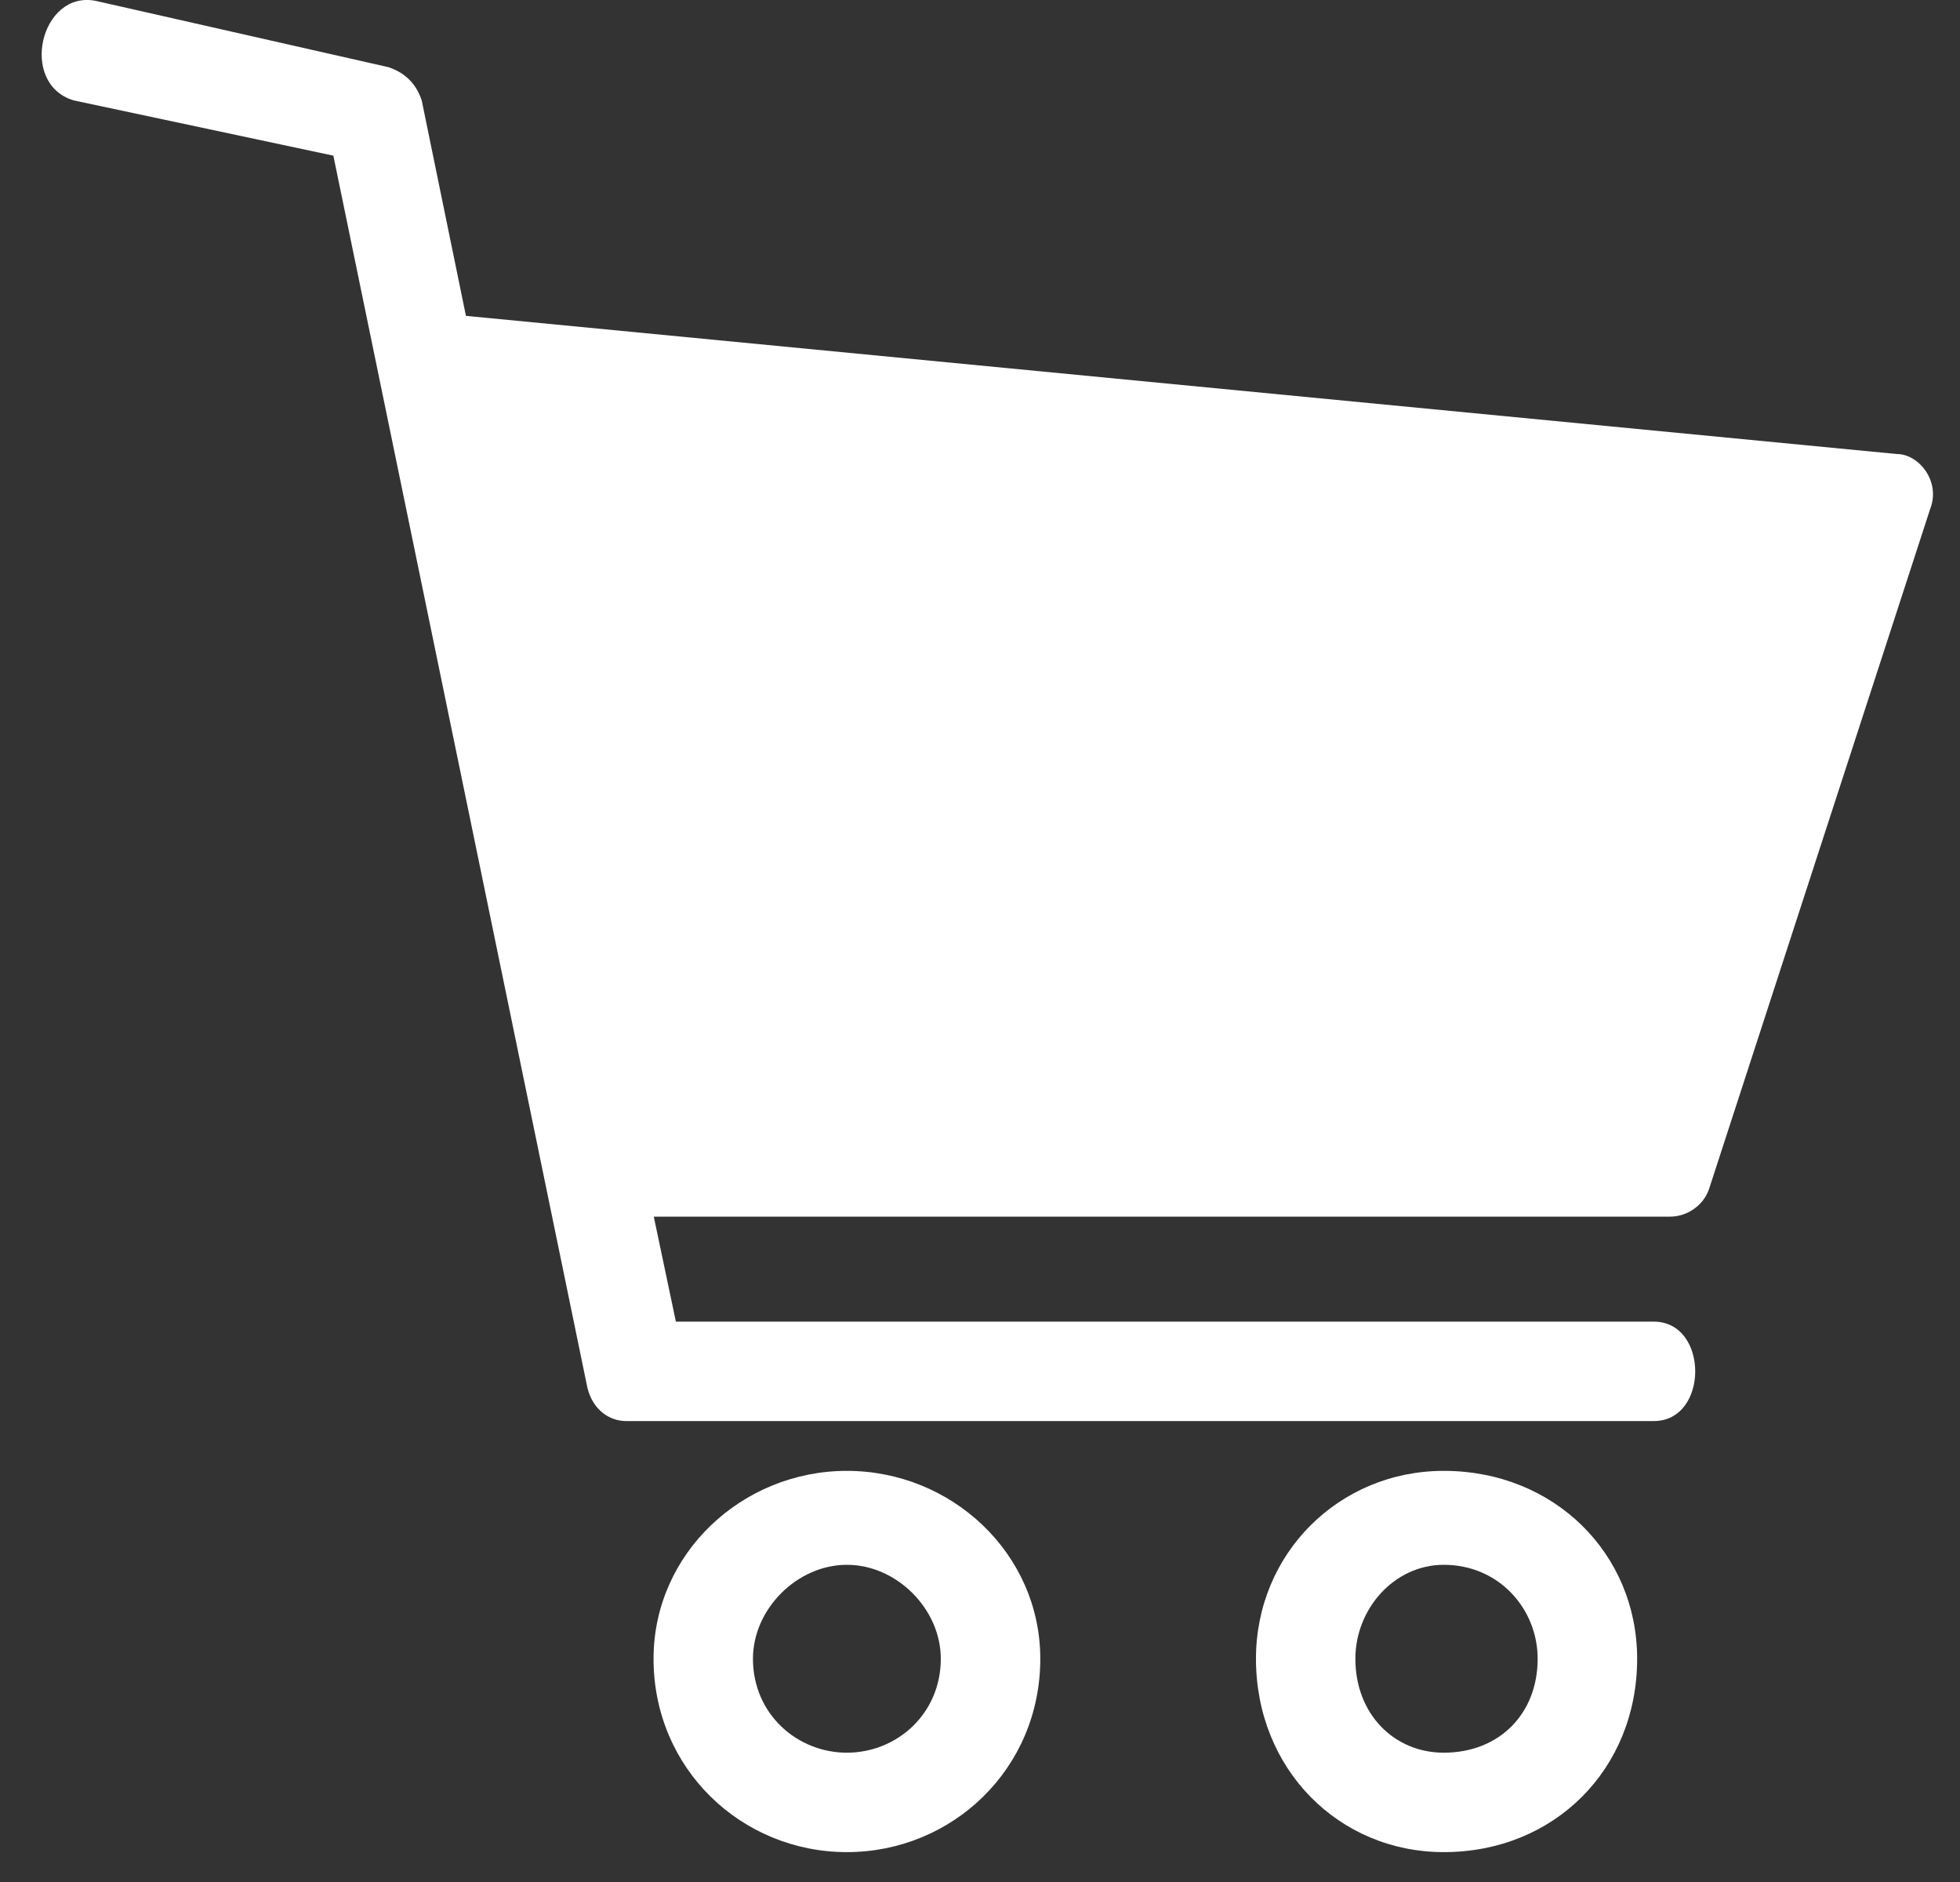
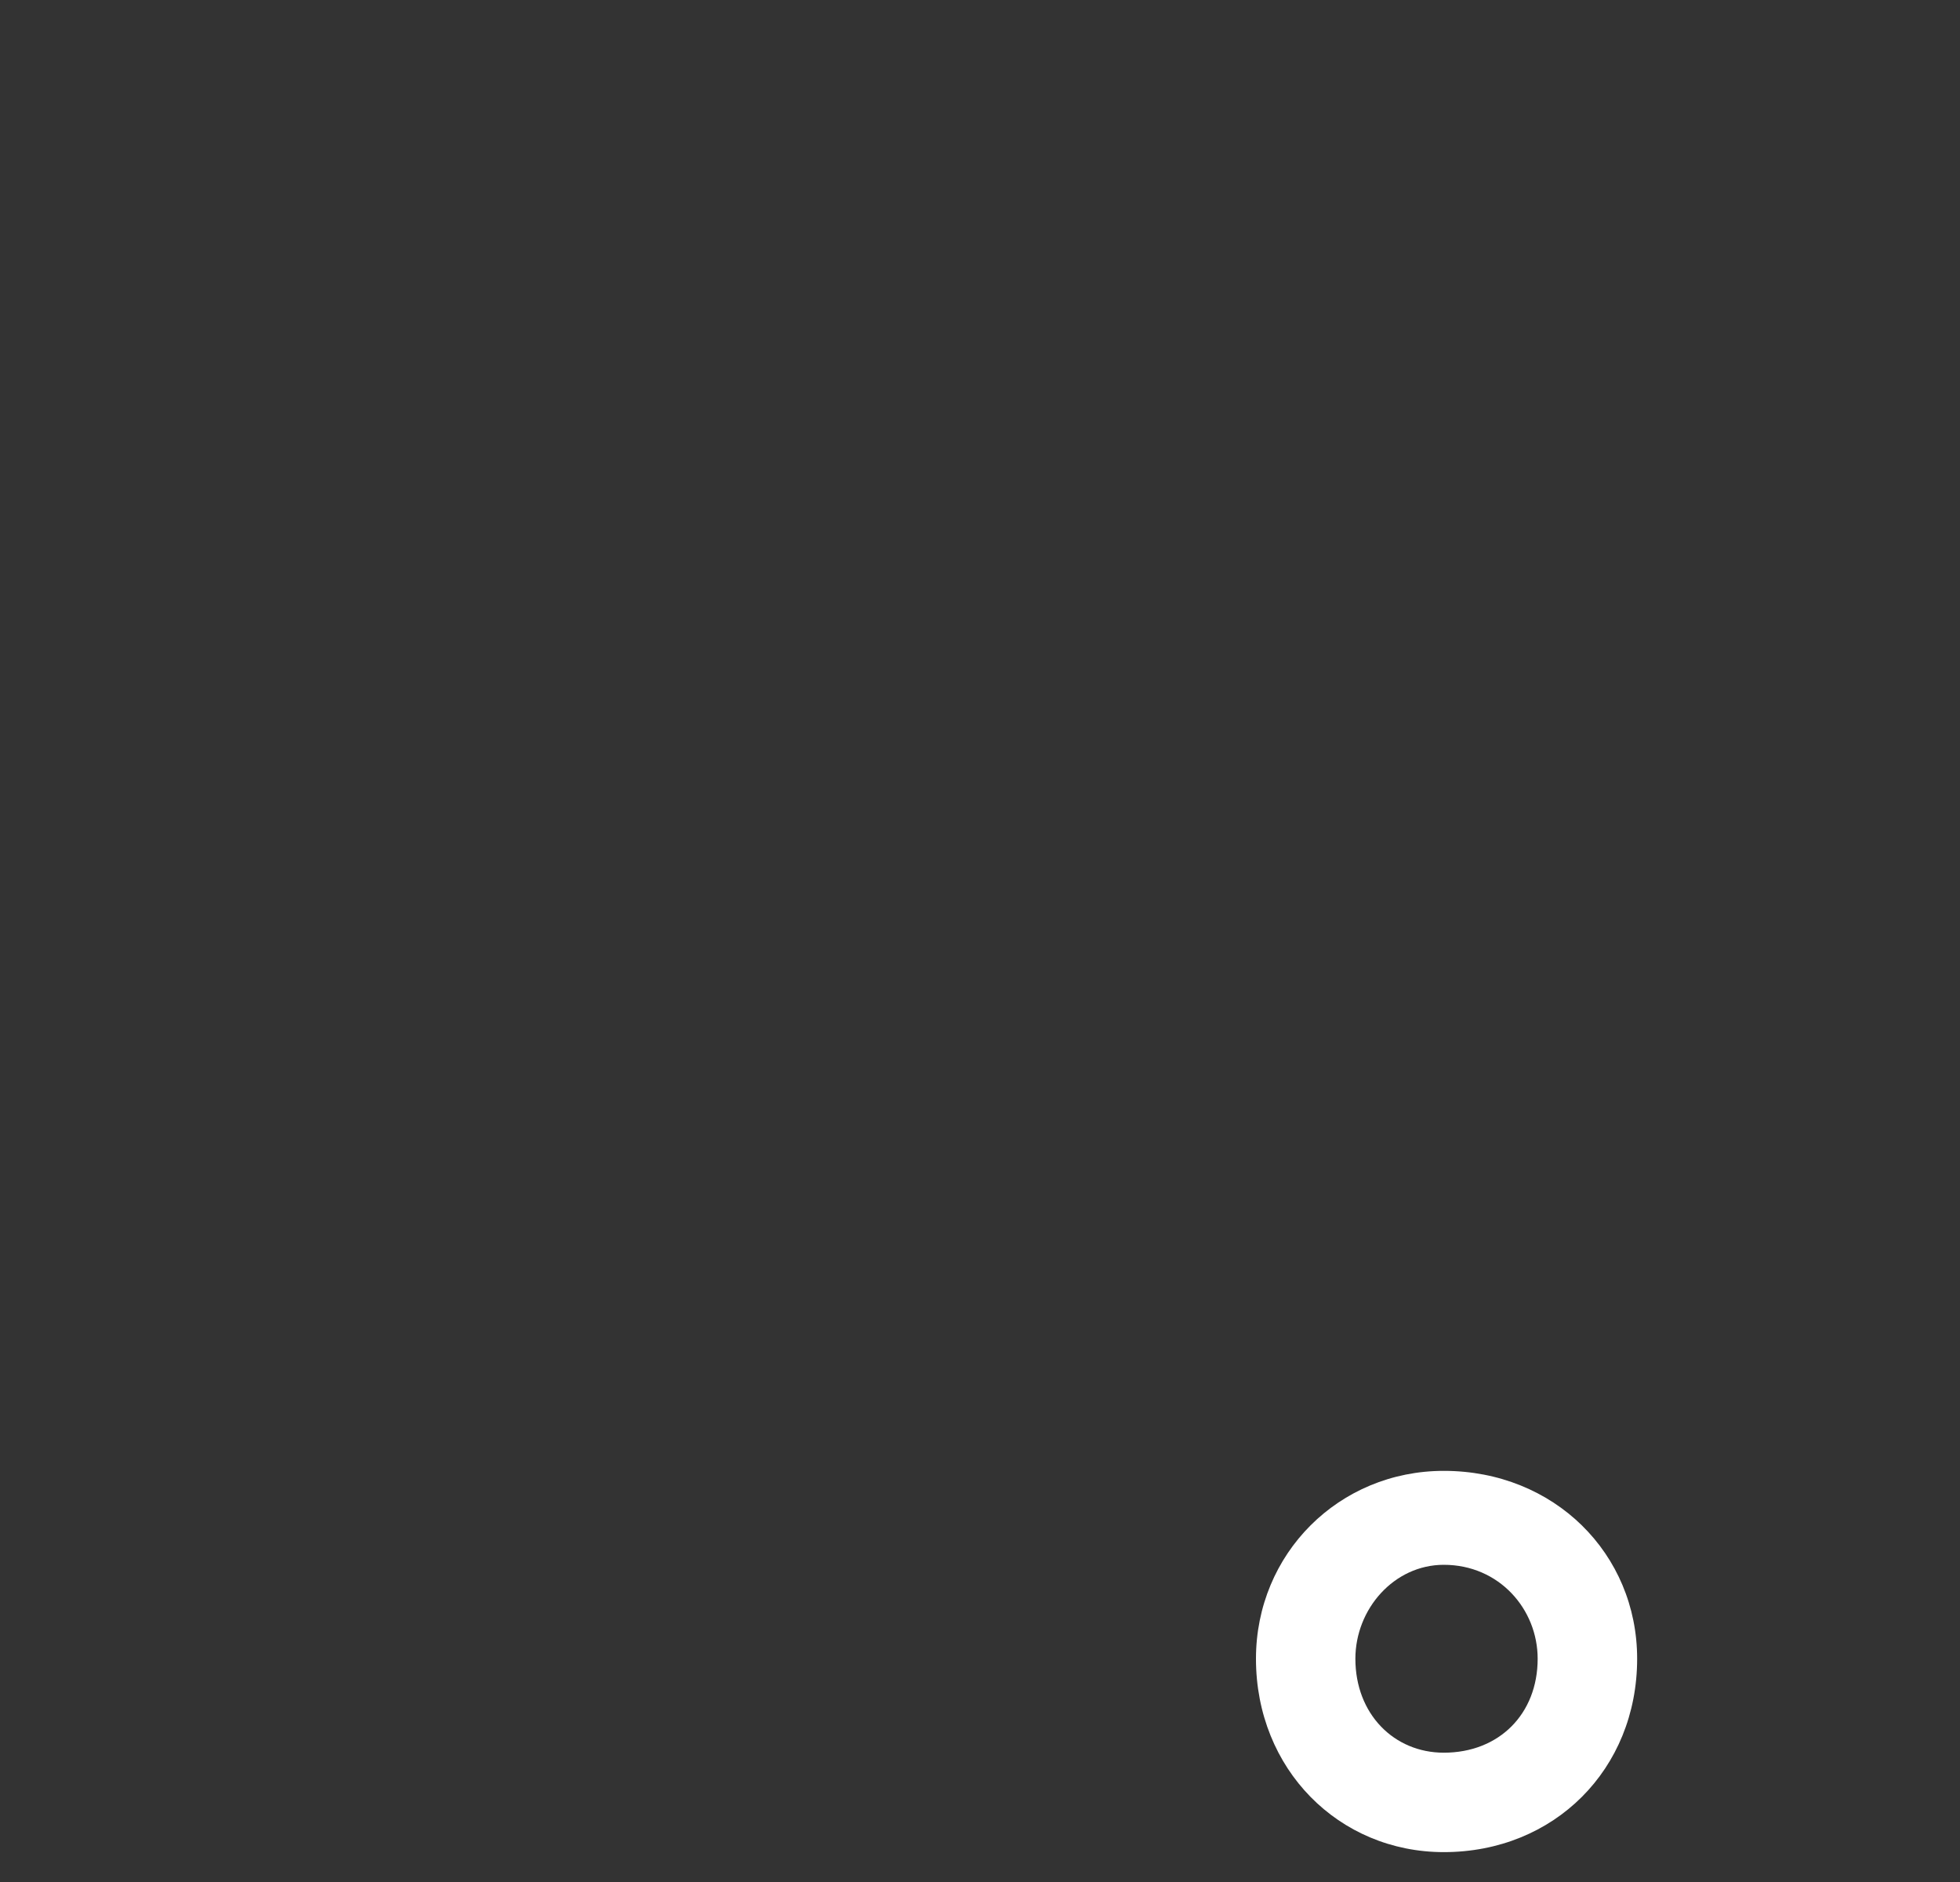
<svg xmlns="http://www.w3.org/2000/svg" width="25" height="24" viewBox="0 0 25 24" fill="none">
  <rect x="0" y="0" width="25" height="24" fill="#333333" stroke="none" />
-   <path d="M1.221 0.011L4.956 0.857C5.168 0.928 5.309 1.069 5.379 1.28L5.943 4.028L24.195 5.79C24.477 5.79 24.759 6.142 24.618 6.495L21.799 15.163C21.728 15.374 21.517 15.515 21.305 15.515H8.339L8.621 16.854H21.094C21.799 16.854 21.799 18.122 21.094 18.122H7.987C7.775 18.122 7.564 17.982 7.493 17.7L4.252 1.985L0.939 1.28C0.235 1.069 0.517 -0.129 1.221 0.011Z" fill="white" />
-   <path d="M10.802 18.757C12.141 18.757 13.269 19.814 13.269 21.153C13.269 22.562 12.141 23.619 10.802 23.619C9.463 23.619 8.336 22.562 8.336 21.153C8.336 19.814 9.463 18.757 10.802 18.757ZM10.802 19.955C10.168 19.955 9.604 20.519 9.604 21.153C9.604 21.858 10.168 22.351 10.802 22.351C11.437 22.351 12 21.858 12 21.153C12 20.519 11.437 19.955 10.802 19.955Z" fill="white" />
  <path d="M18.416 18.757C19.825 18.757 20.882 19.814 20.882 21.153C20.882 22.562 19.825 23.619 18.416 23.619C17.077 23.619 16.02 22.562 16.02 21.153C16.02 19.814 17.077 18.757 18.416 18.757ZM18.416 19.955C17.781 19.955 17.288 20.519 17.288 21.153C17.288 21.858 17.781 22.351 18.416 22.351C19.12 22.351 19.613 21.858 19.613 21.153C19.613 20.519 19.12 19.955 18.416 19.955Z" fill="white" />
</svg>